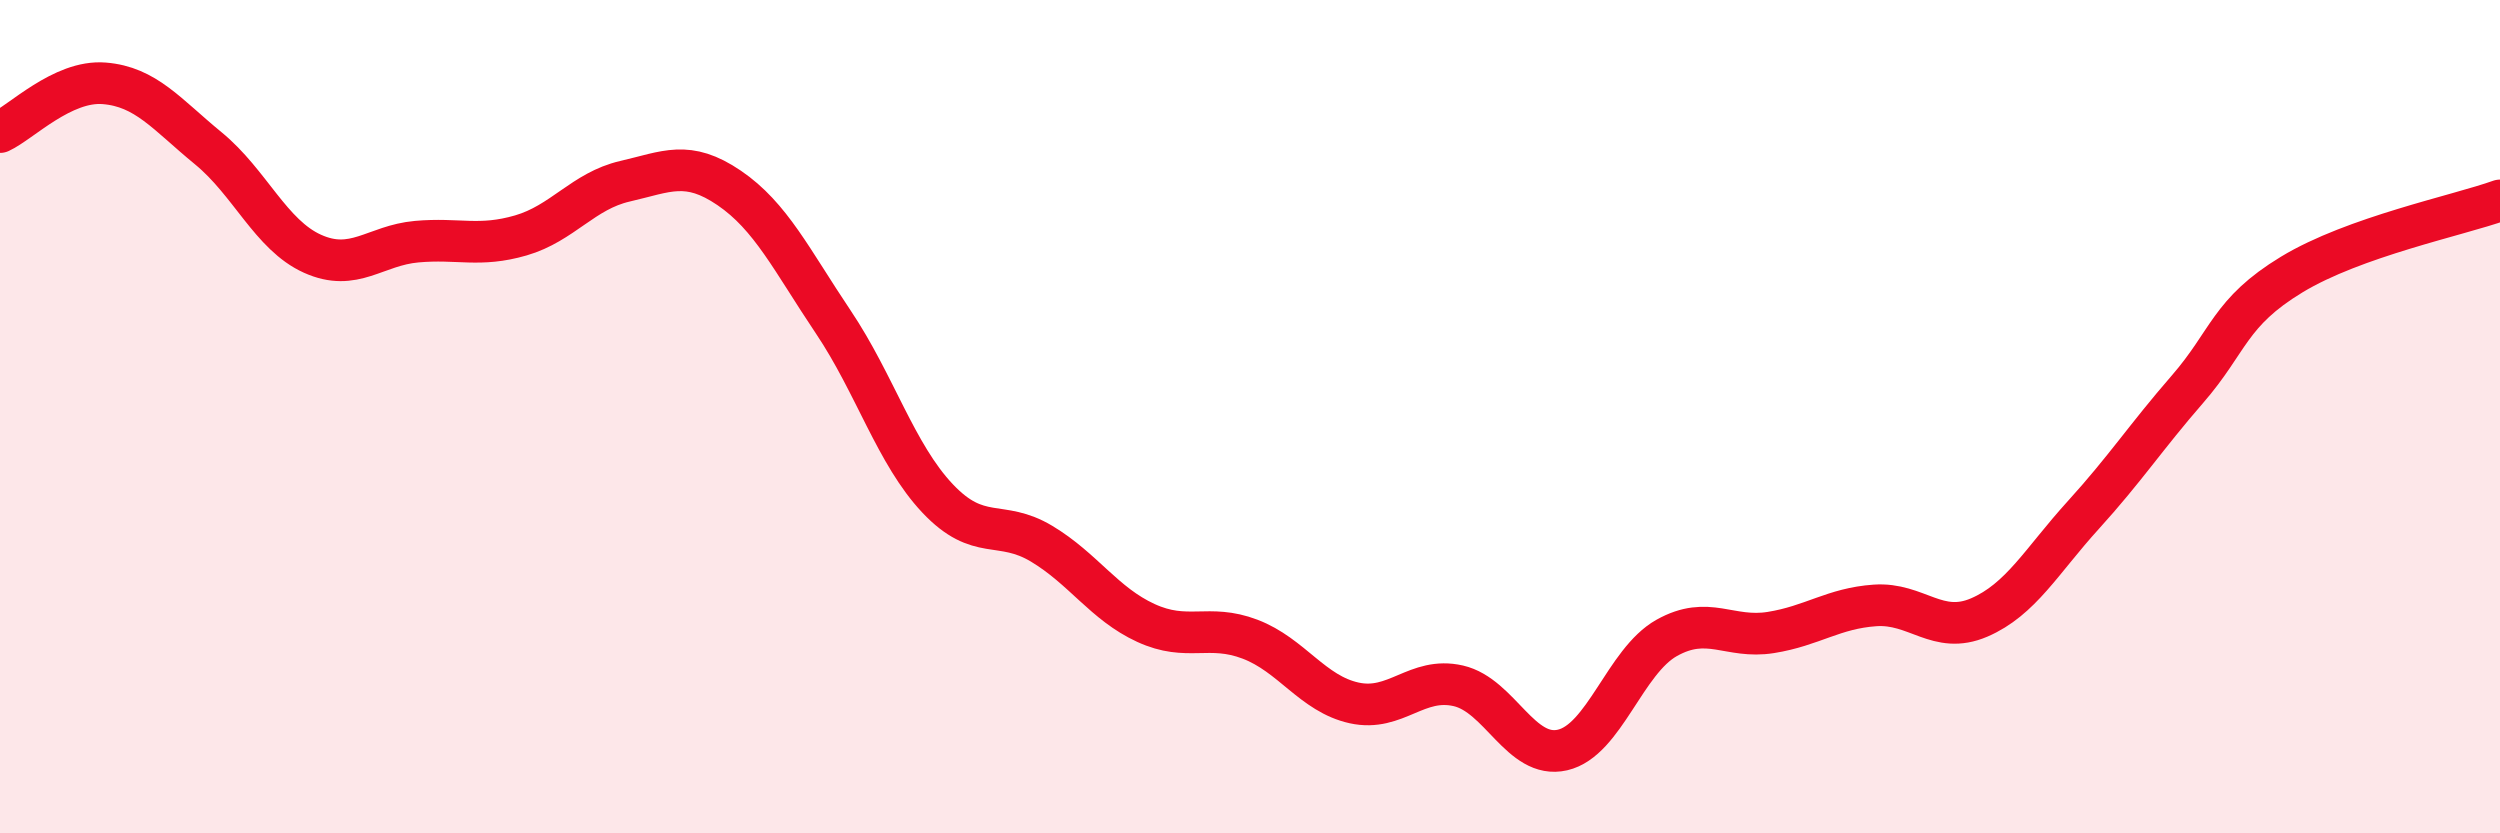
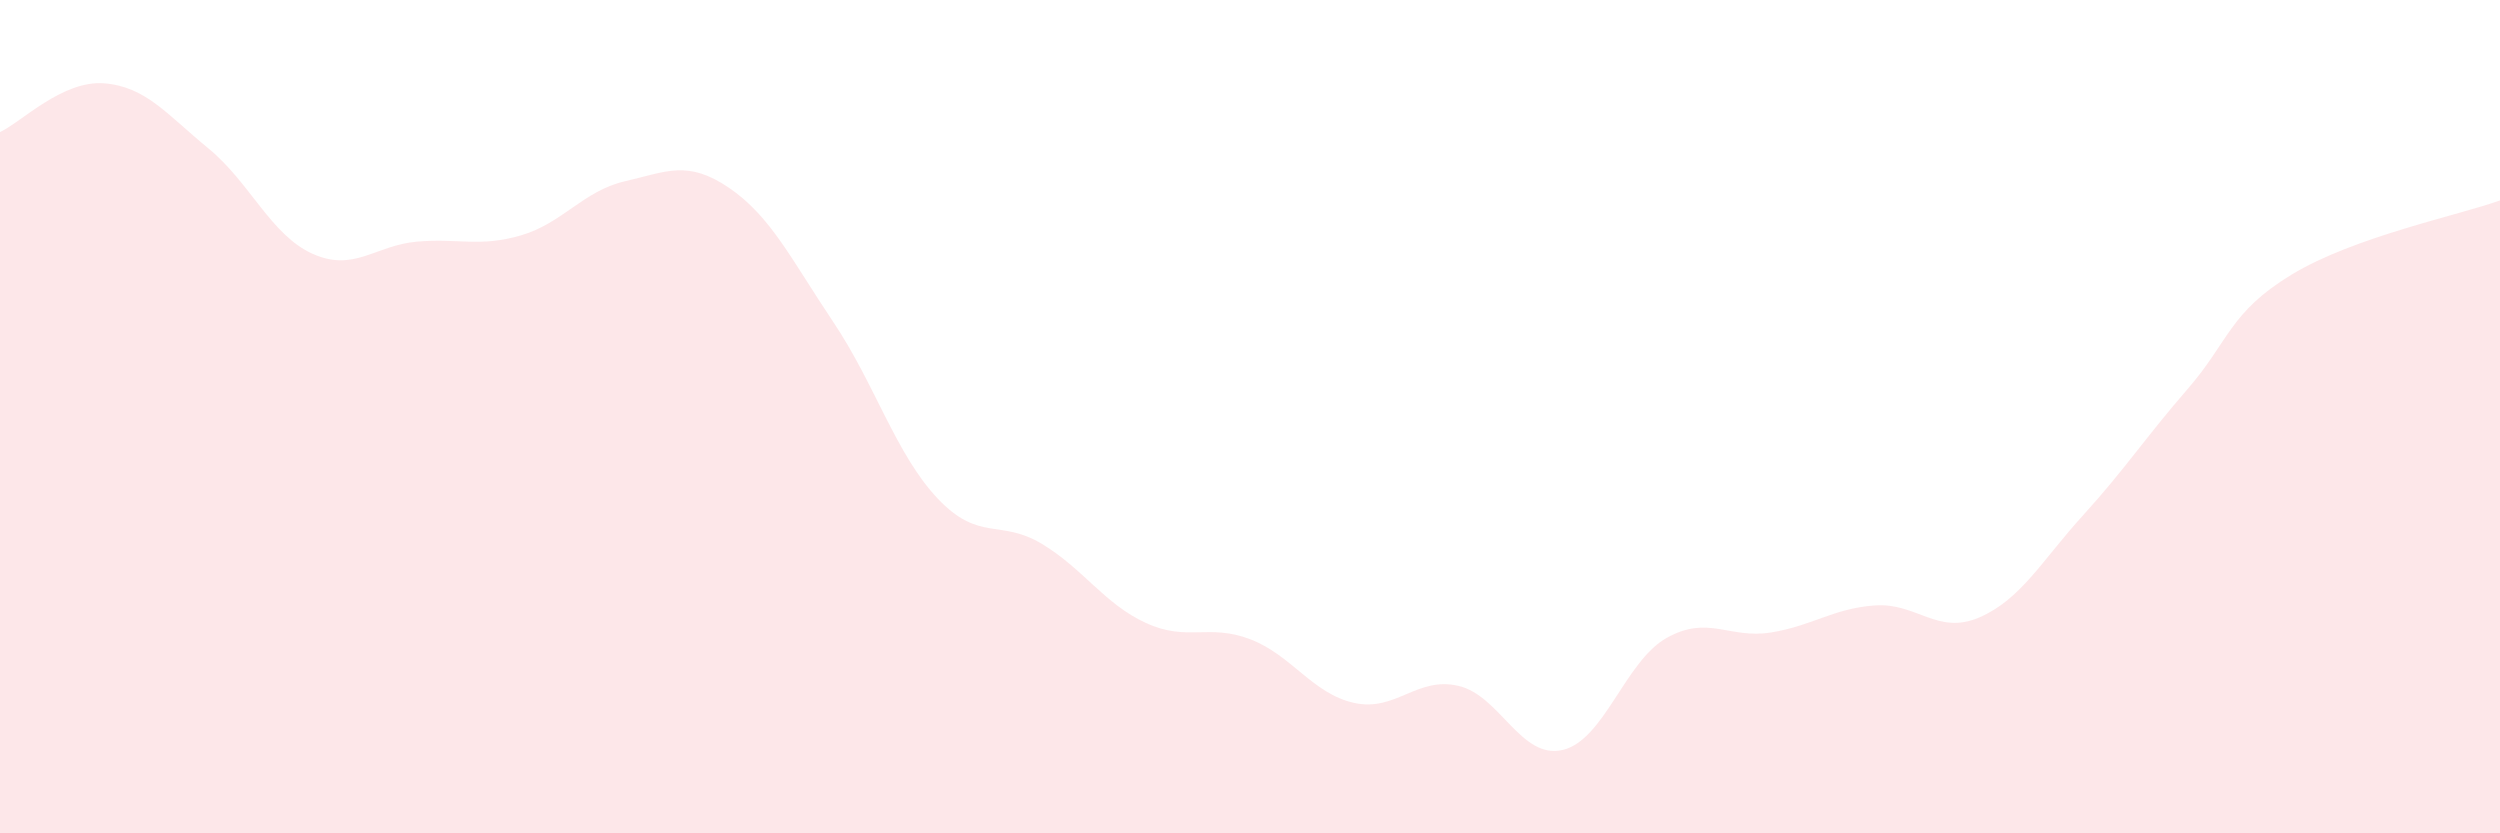
<svg xmlns="http://www.w3.org/2000/svg" width="60" height="20" viewBox="0 0 60 20">
  <path d="M 0,3.17 C 0.5,2.94 1.5,1.92 2.5,2 C 3.5,2.08 4,2.74 5,3.56 C 6,4.38 6.5,5.64 7.5,6.09 C 8.5,6.54 9,5.89 10,5.8 C 11,5.71 11.5,5.94 12.5,5.65 C 13.5,5.36 14,4.58 15,4.35 C 16,4.12 16.5,3.83 17.5,4.51 C 18.5,5.19 19,6.24 20,7.73 C 21,9.22 21.5,10.9 22.5,11.96 C 23.5,13.02 24,12.45 25,13.05 C 26,13.65 26.5,14.49 27.5,14.95 C 28.5,15.41 29,14.96 30,15.34 C 31,15.72 31.5,16.65 32.5,16.87 C 33.5,17.09 34,16.23 35,16.46 C 36,16.69 36.5,18.23 37.5,18 C 38.5,17.77 39,15.87 40,15.31 C 41,14.75 41.5,15.34 42.5,15.18 C 43.5,15.02 44,14.6 45,14.53 C 46,14.46 46.5,15.25 47.5,14.82 C 48.5,14.39 49,13.46 50,12.36 C 51,11.26 51.5,10.49 52.5,9.34 C 53.5,8.19 53.5,7.5 55,6.59 C 56.5,5.68 59,5.17 60,4.81L60 20L0 20Z" fill="#EB0A25" opacity="0.1" stroke-linecap="round" stroke-linejoin="round" />
-   <path d="M 0,3.17 C 0.5,2.94 1.5,1.92 2.5,2 C 3.5,2.08 4,2.74 5,3.56 C 6,4.38 6.5,5.64 7.5,6.09 C 8.5,6.54 9,5.89 10,5.8 C 11,5.71 11.5,5.94 12.5,5.65 C 13.5,5.36 14,4.58 15,4.35 C 16,4.12 16.5,3.83 17.5,4.51 C 18.5,5.19 19,6.24 20,7.73 C 21,9.22 21.5,10.9 22.5,11.96 C 23.5,13.02 24,12.45 25,13.05 C 26,13.65 26.5,14.49 27.5,14.95 C 28.5,15.41 29,14.96 30,15.34 C 31,15.72 31.5,16.65 32.5,16.87 C 33.5,17.09 34,16.23 35,16.46 C 36,16.69 36.5,18.23 37.5,18 C 38.5,17.77 39,15.87 40,15.31 C 41,14.75 41.5,15.34 42.5,15.18 C 43.5,15.02 44,14.6 45,14.53 C 46,14.46 46.5,15.25 47.5,14.82 C 48.5,14.39 49,13.46 50,12.36 C 51,11.26 51.5,10.49 52.5,9.34 C 53.5,8.19 53.5,7.5 55,6.59 C 56.5,5.68 59,5.17 60,4.81" stroke="#EB0A25" stroke-width="1" fill="none" stroke-linecap="round" stroke-linejoin="round" />
</svg>